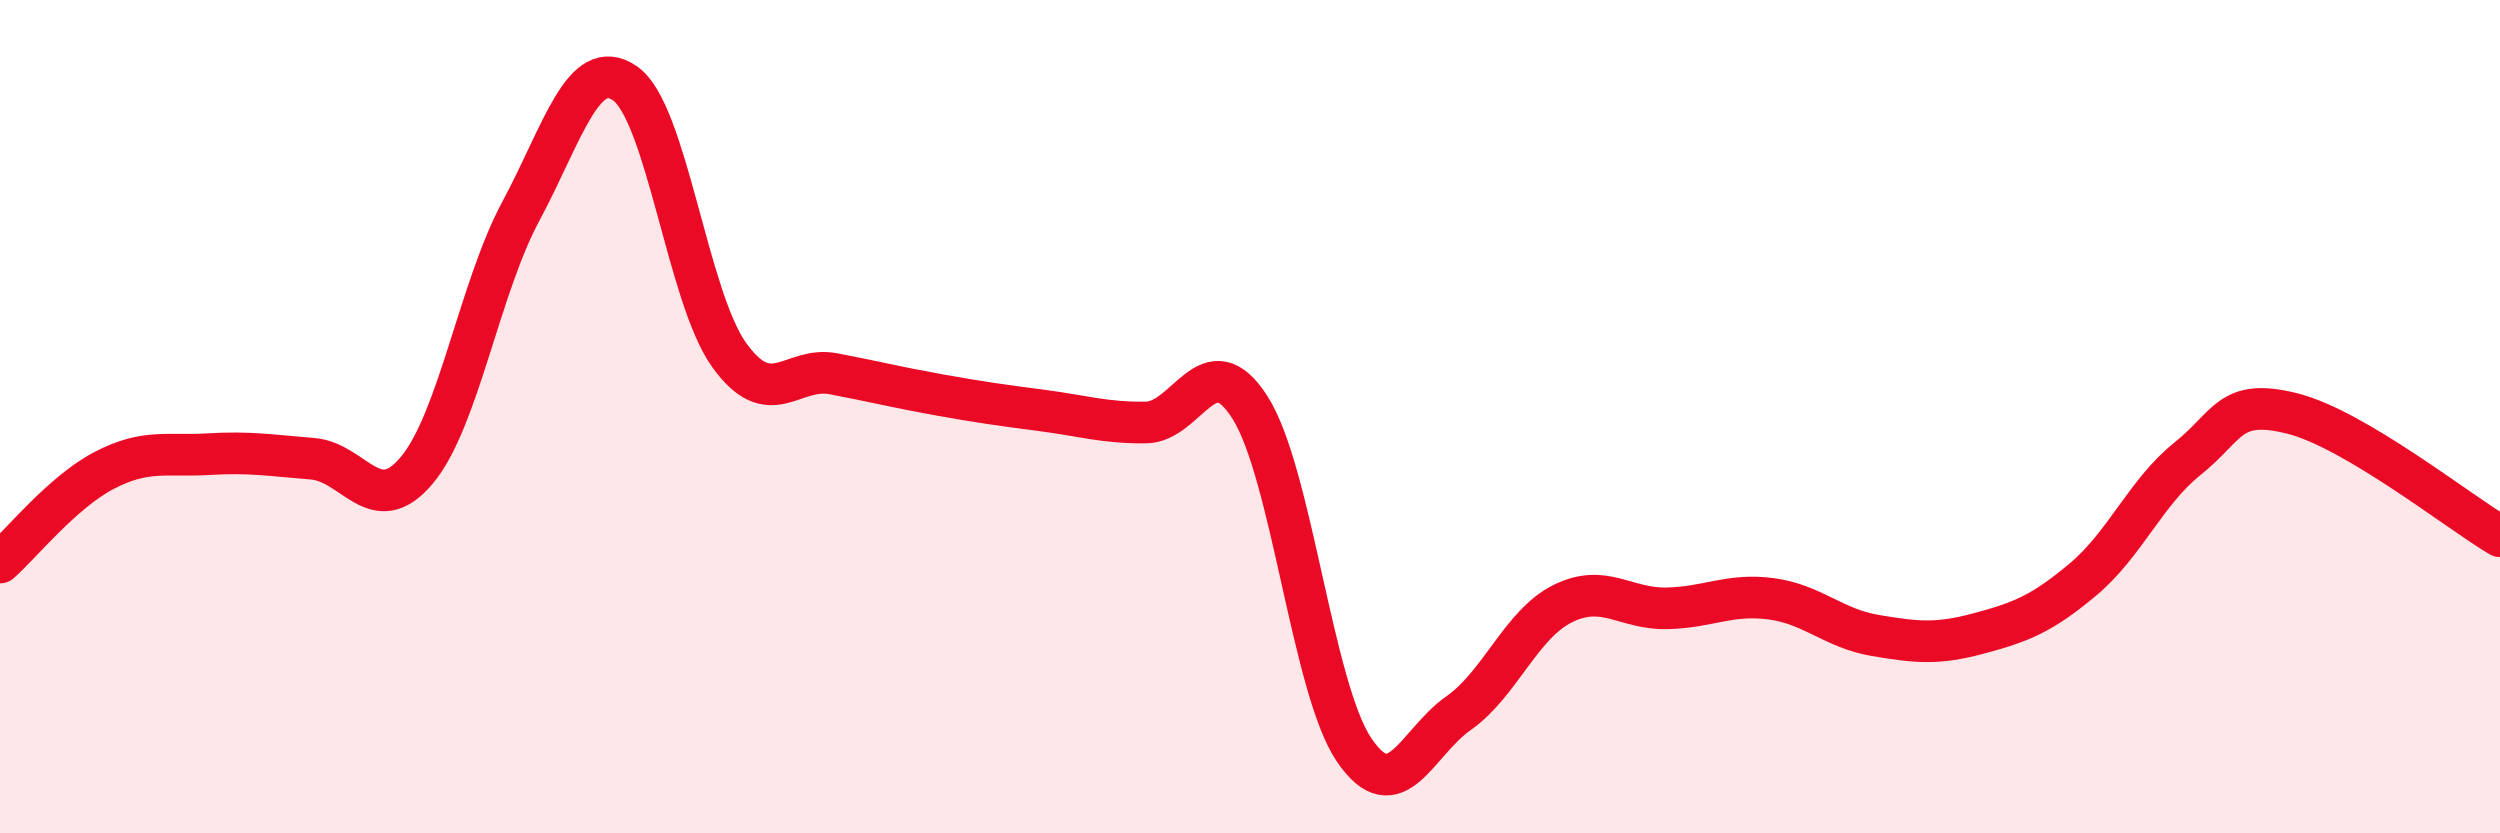
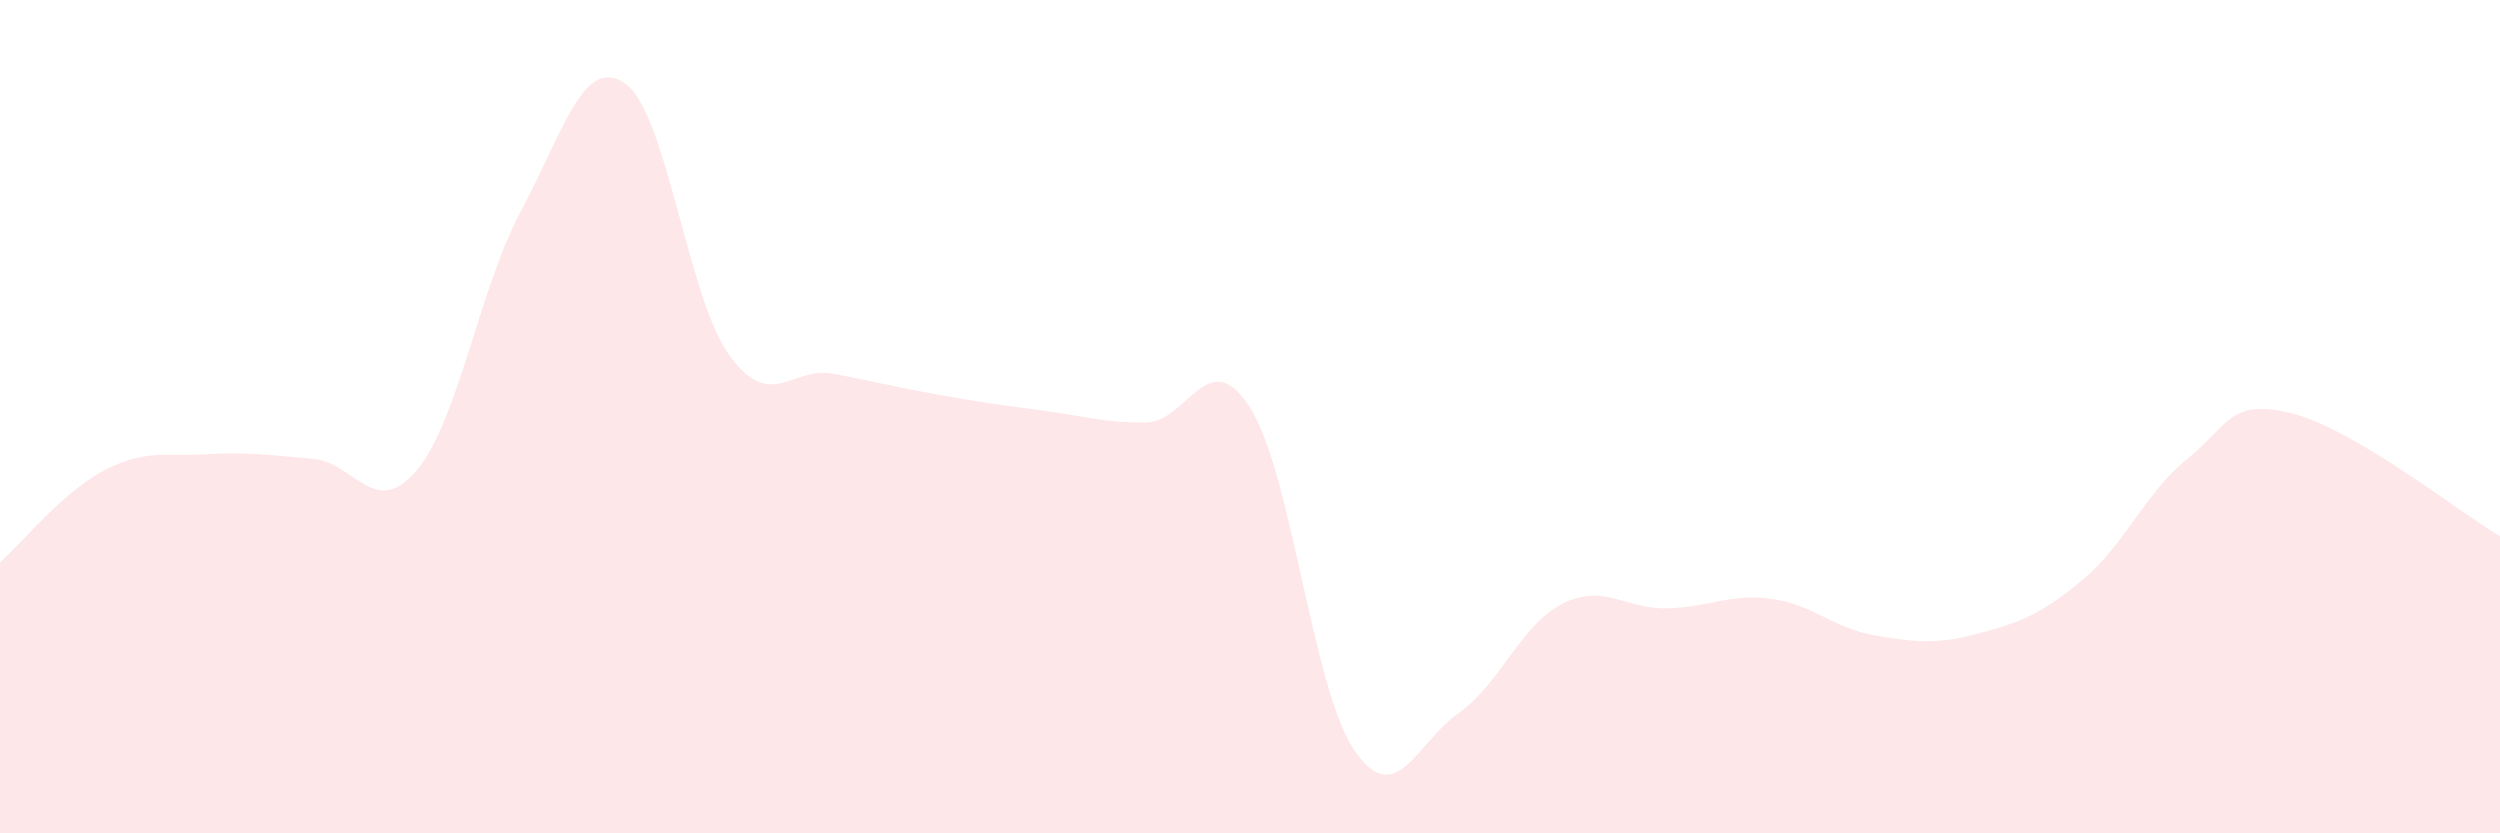
<svg xmlns="http://www.w3.org/2000/svg" width="60" height="20" viewBox="0 0 60 20">
  <path d="M 0,13.5 C 0.5,13.06 1.5,11.81 2.5,11.29 C 3.5,10.77 4,10.96 5,10.9 C 6,10.84 6.5,10.93 7.5,11.01 C 8.5,11.09 9,12.48 10,11.29 C 11,10.1 11.5,6.93 12.5,5.07 C 13.5,3.21 14,1.31 15,2 C 16,2.69 16.5,7.13 17.5,8.52 C 18.5,9.91 19,8.78 20,8.97 C 21,9.16 21.5,9.29 22.5,9.47 C 23.5,9.65 24,9.72 25,9.85 C 26,9.98 26.5,10.15 27.5,10.14 C 28.5,10.13 29,8.21 30,9.78 C 31,11.35 31.5,16.53 32.5,18 C 33.5,19.47 34,17.82 35,17.12 C 36,16.42 36.5,14.99 37.5,14.49 C 38.5,13.99 39,14.62 40,14.6 C 41,14.58 41.5,14.24 42.5,14.37 C 43.5,14.5 44,15.08 45,15.25 C 46,15.42 46.5,15.47 47.5,15.2 C 48.5,14.93 49,14.74 50,13.9 C 51,13.06 51.5,11.81 52.5,11.01 C 53.5,10.21 53.5,9.55 55,9.92 C 56.5,10.29 59,12.28 60,12.87L60 20L0 20Z" fill="#EB0A25" opacity="0.1" stroke-linecap="round" stroke-linejoin="round" />
-   <path d="M 0,13.5 C 0.5,13.06 1.5,11.81 2.5,11.29 C 3.5,10.77 4,10.96 5,10.9 C 6,10.84 6.5,10.93 7.5,11.01 C 8.5,11.09 9,12.48 10,11.29 C 11,10.1 11.5,6.93 12.5,5.07 C 13.5,3.21 14,1.31 15,2 C 16,2.69 16.5,7.13 17.5,8.52 C 18.5,9.91 19,8.78 20,8.97 C 21,9.16 21.5,9.29 22.5,9.47 C 23.5,9.65 24,9.72 25,9.85 C 26,9.98 26.5,10.15 27.5,10.14 C 28.5,10.13 29,8.21 30,9.78 C 31,11.35 31.5,16.53 32.5,18 C 33.5,19.47 34,17.82 35,17.12 C 36,16.42 36.5,14.99 37.5,14.49 C 38.5,13.99 39,14.62 40,14.6 C 41,14.58 41.5,14.24 42.5,14.37 C 43.5,14.5 44,15.08 45,15.25 C 46,15.42 46.5,15.47 47.5,15.2 C 48.5,14.93 49,14.74 50,13.9 C 51,13.06 51.5,11.81 52.5,11.01 C 53.5,10.21 53.5,9.55 55,9.92 C 56.5,10.29 59,12.28 60,12.87" stroke="#EB0A25" stroke-width="1" fill="none" stroke-linecap="round" stroke-linejoin="round" />
</svg>